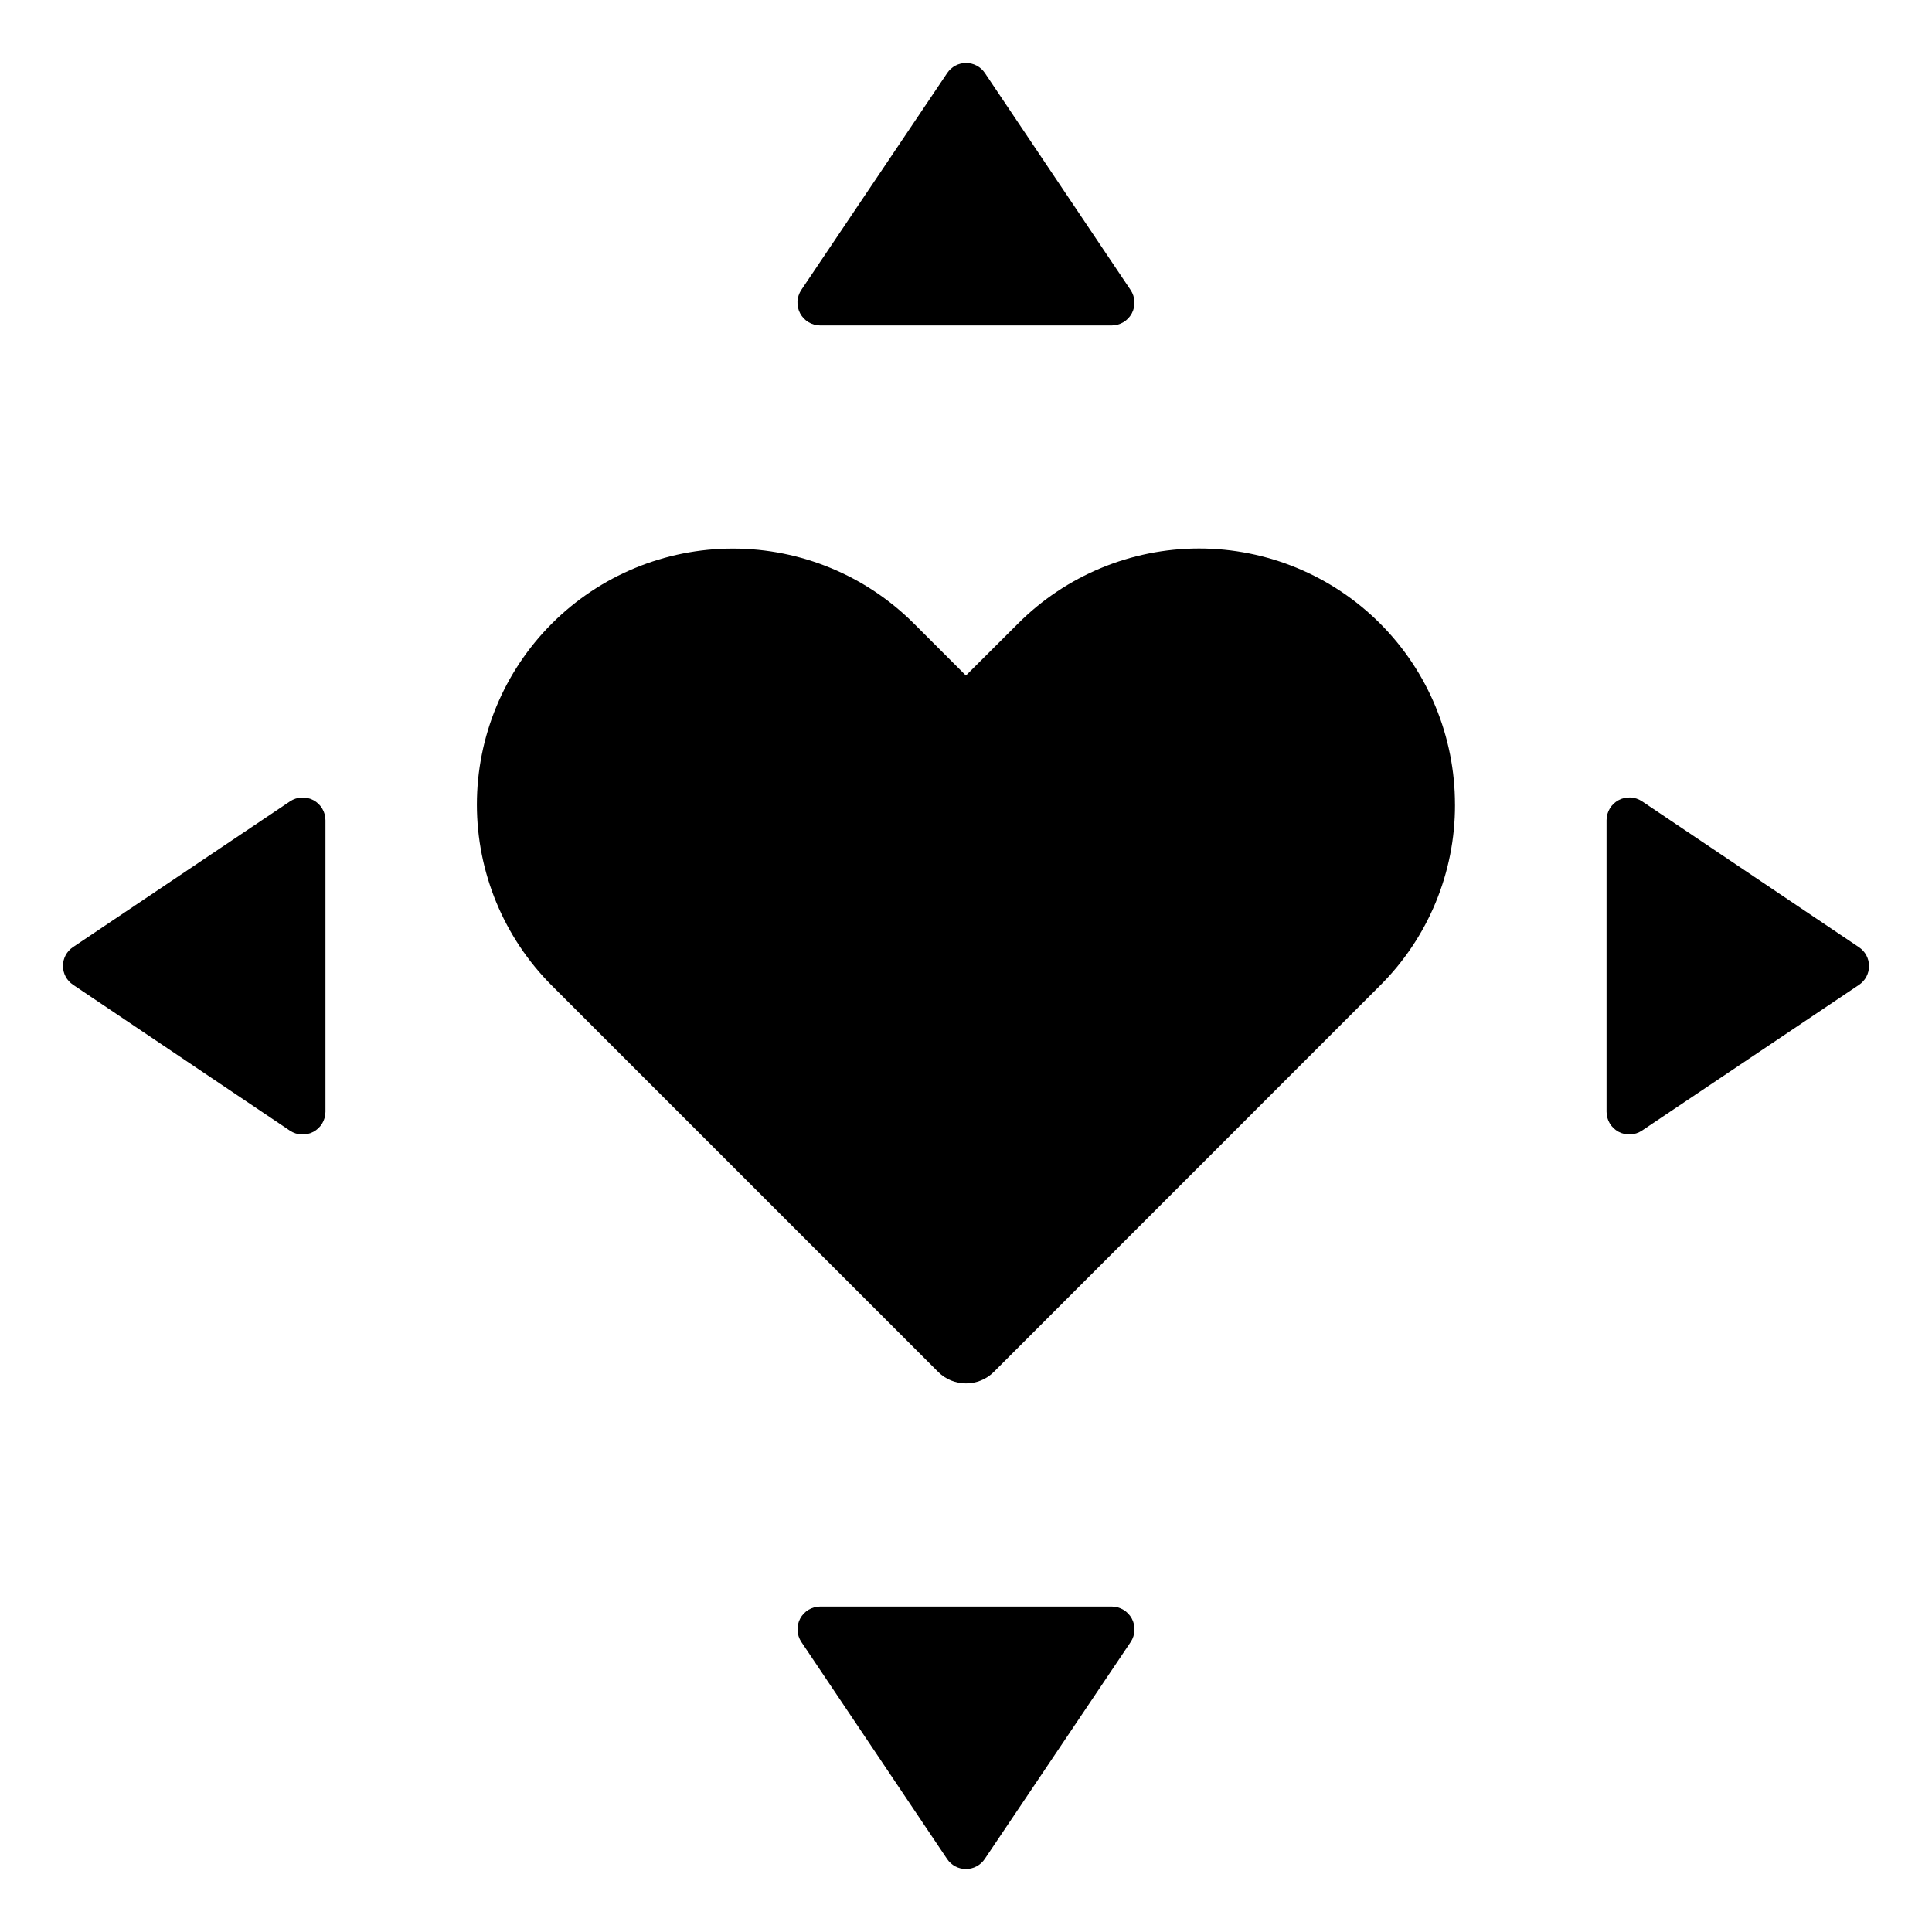
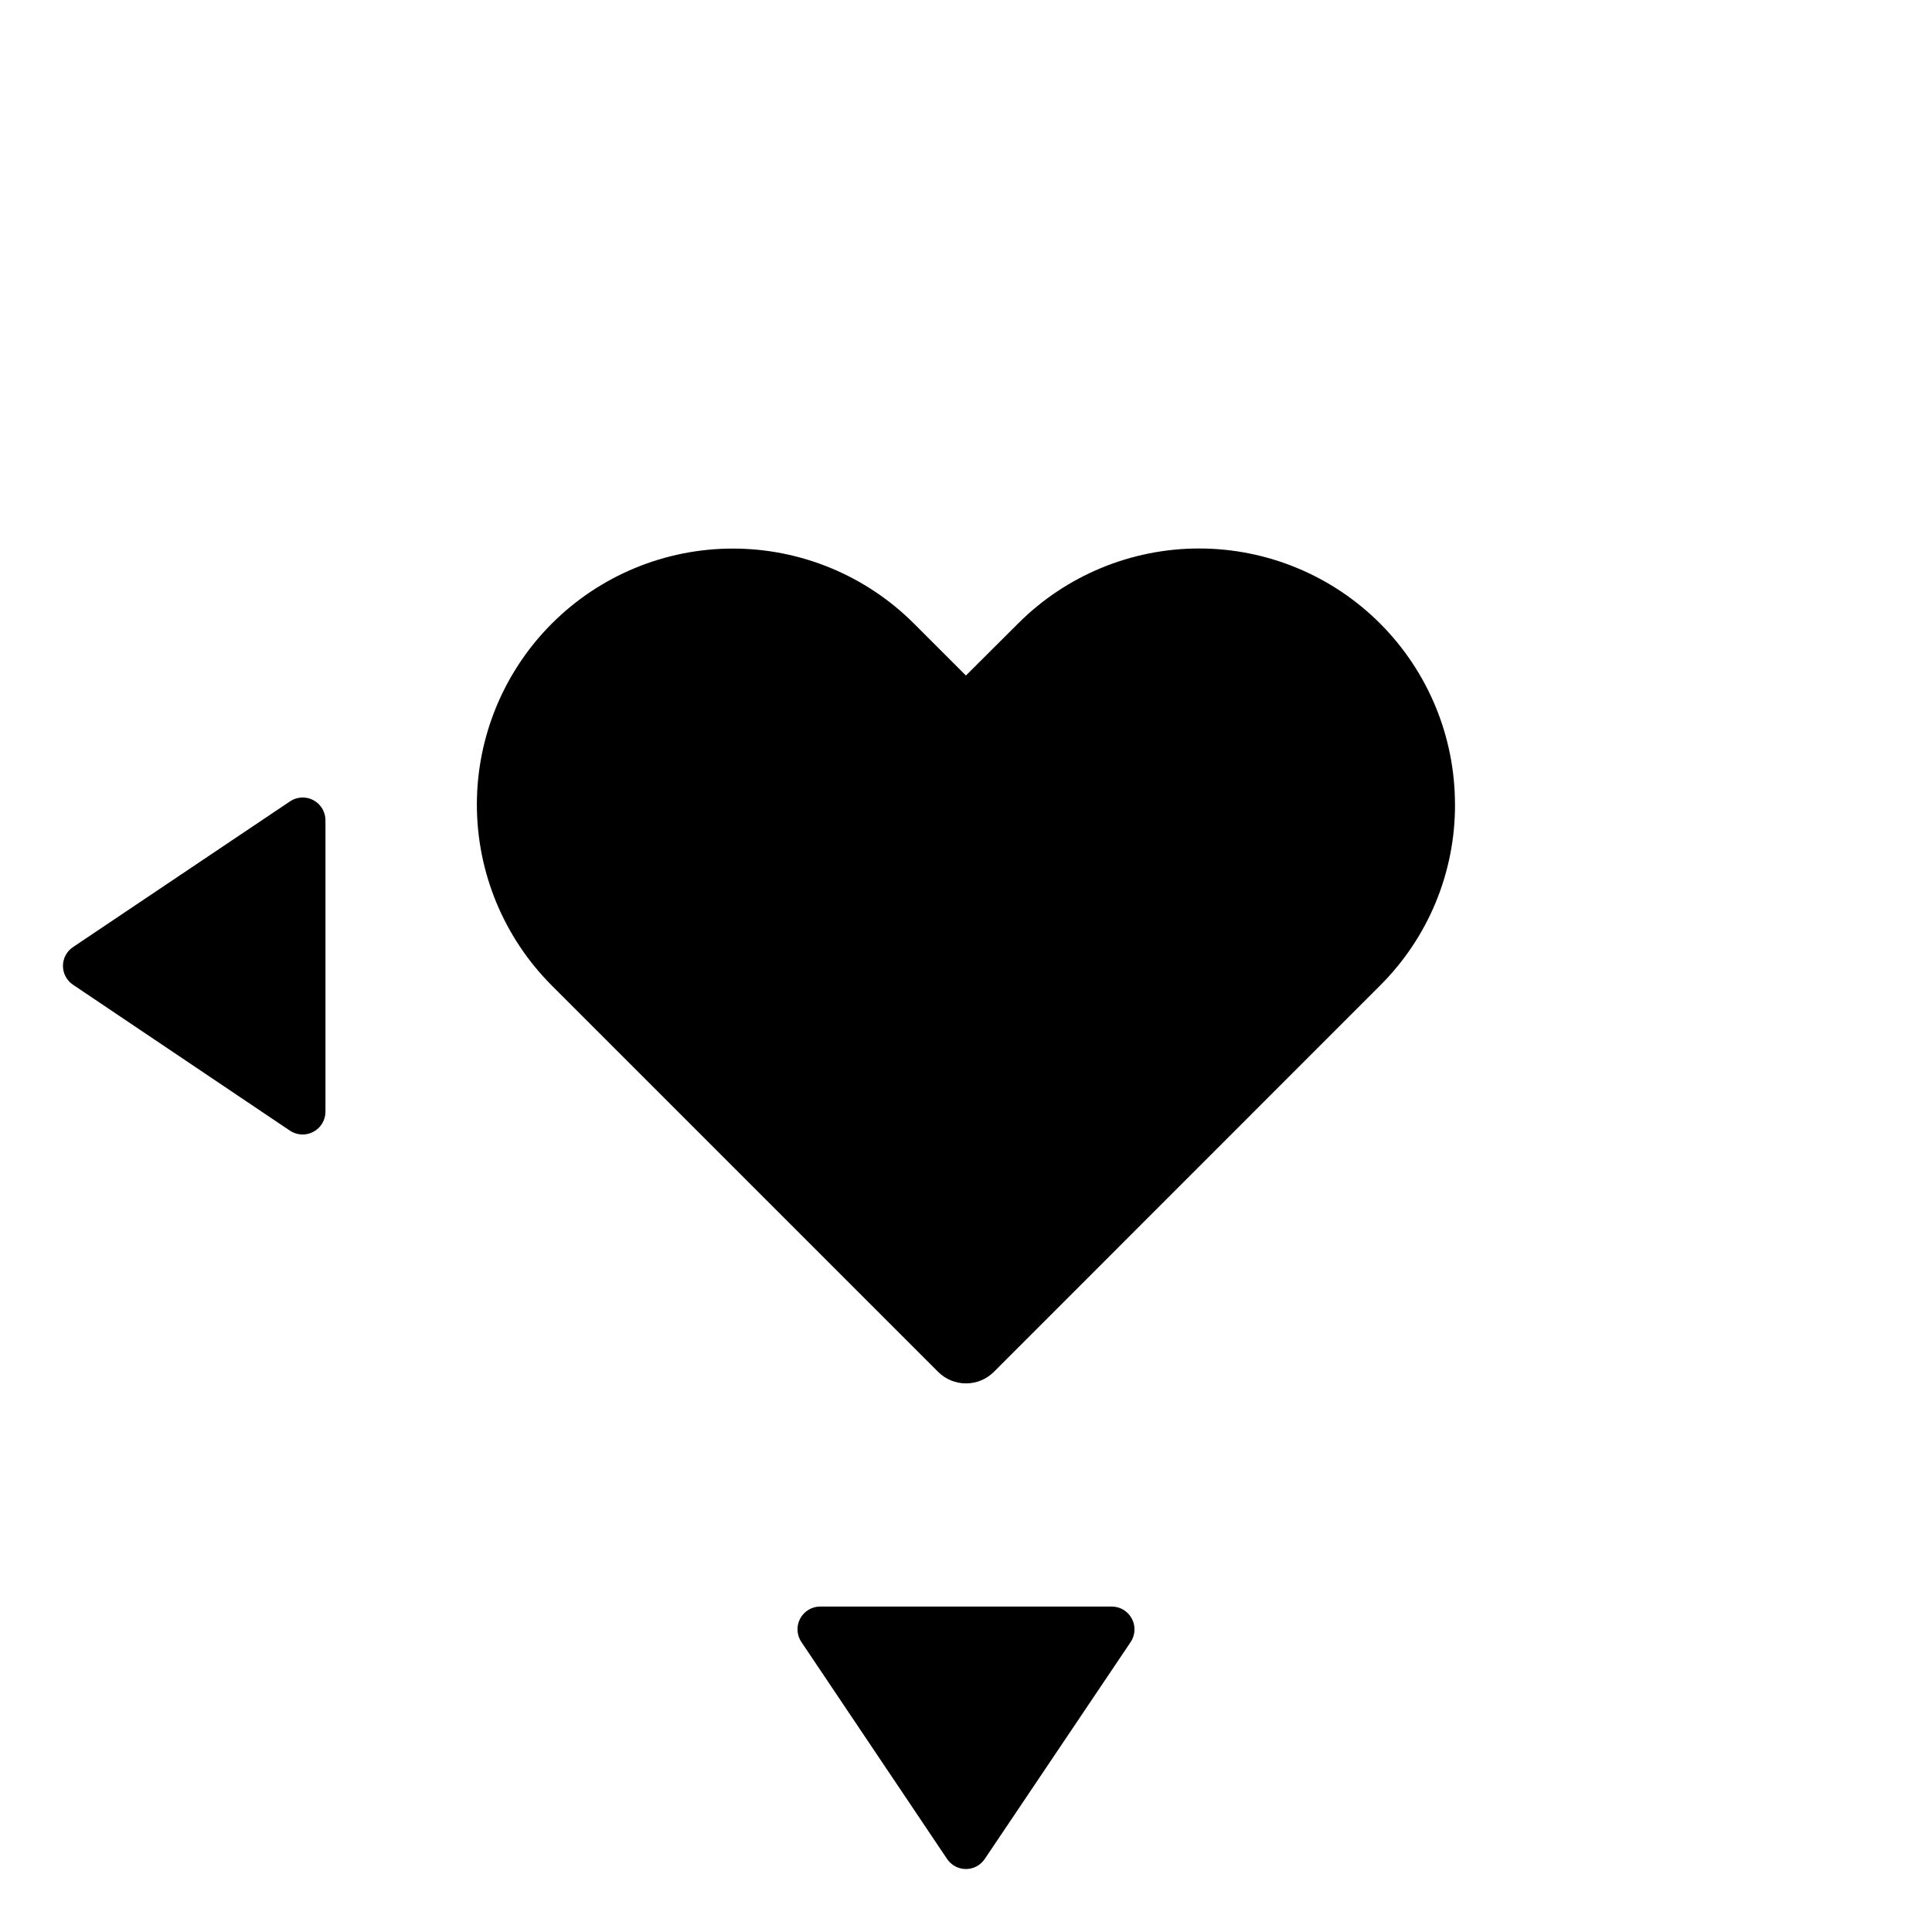
<svg xmlns="http://www.w3.org/2000/svg" fill="#000000" width="800px" height="800px" version="1.1" viewBox="144 144 512 512">
  <g>
-     <path d="m438.61 230.25h-77.258c-2.223-0.012-4.258-1.242-5.305-3.199-1.047-1.961-0.934-4.336 0.289-6.188l38.695-57.527c1.117-1.656 2.984-2.652 4.981-2.652 2 0 3.867 0.996 4.984 2.652l38.629 57.527c1.238 1.852 1.359 4.234 0.309 6.195-1.051 1.965-3.098 3.191-5.324 3.191z" />
    <path d="m230.25 361.38v77.258c-0.012 2.223-1.242 4.258-3.199 5.305-1.961 1.047-4.336 0.934-6.188-0.289l-57.527-38.695c-1.656-1.117-2.652-2.984-2.652-4.981 0-2 0.996-3.867 2.652-4.981l57.527-38.629v-0.004c1.852-1.238 4.234-1.355 6.195-0.309 1.965 1.051 3.191 3.098 3.191 5.324z" />
    <path d="m361.38 569.75h77.258c2.223 0.012 4.258 1.238 5.305 3.195 1.047 1.961 0.934 4.336-0.289 6.188l-38.695 57.527c-1.117 1.656-2.984 2.652-4.981 2.652-2 0-3.867-0.996-4.981-2.652l-38.633-57.527c-1.238-1.852-1.355-4.231-0.309-6.195 1.051-1.965 3.098-3.191 5.324-3.188z" />
-     <path d="m569.75 438.61v-77.258c0.012-2.223 1.238-4.258 3.195-5.305 1.961-1.047 4.336-0.934 6.188 0.289l57.527 38.695c1.656 1.117 2.652 2.984 2.652 4.981 0 2-0.996 3.867-2.652 4.984l-57.527 38.629c-1.852 1.238-4.231 1.355-6.195 0.309-1.965-1.051-3.191-3.098-3.188-5.324z" />
    <path d="m529.59 357.25c0.043 18.004-7.121 35.277-19.898 47.965l-102.3 102.34c-4.086 4.078-10.699 4.078-14.785 0l-102.34-102.34c-12.734-12.727-19.887-29.988-19.891-47.988 0-18 7.152-35.262 19.883-47.988 12.73-12.727 29.996-19.871 48-19.859 18 0.008 35.258 7.168 47.977 19.906l13.738 13.738 13.781-13.738c12.715-12.75 29.977-19.922 47.98-19.93 18.008-0.012 35.277 7.141 48.004 19.879 12.727 12.734 19.867 30.012 19.844 48.016z" />
  </g>
</svg>